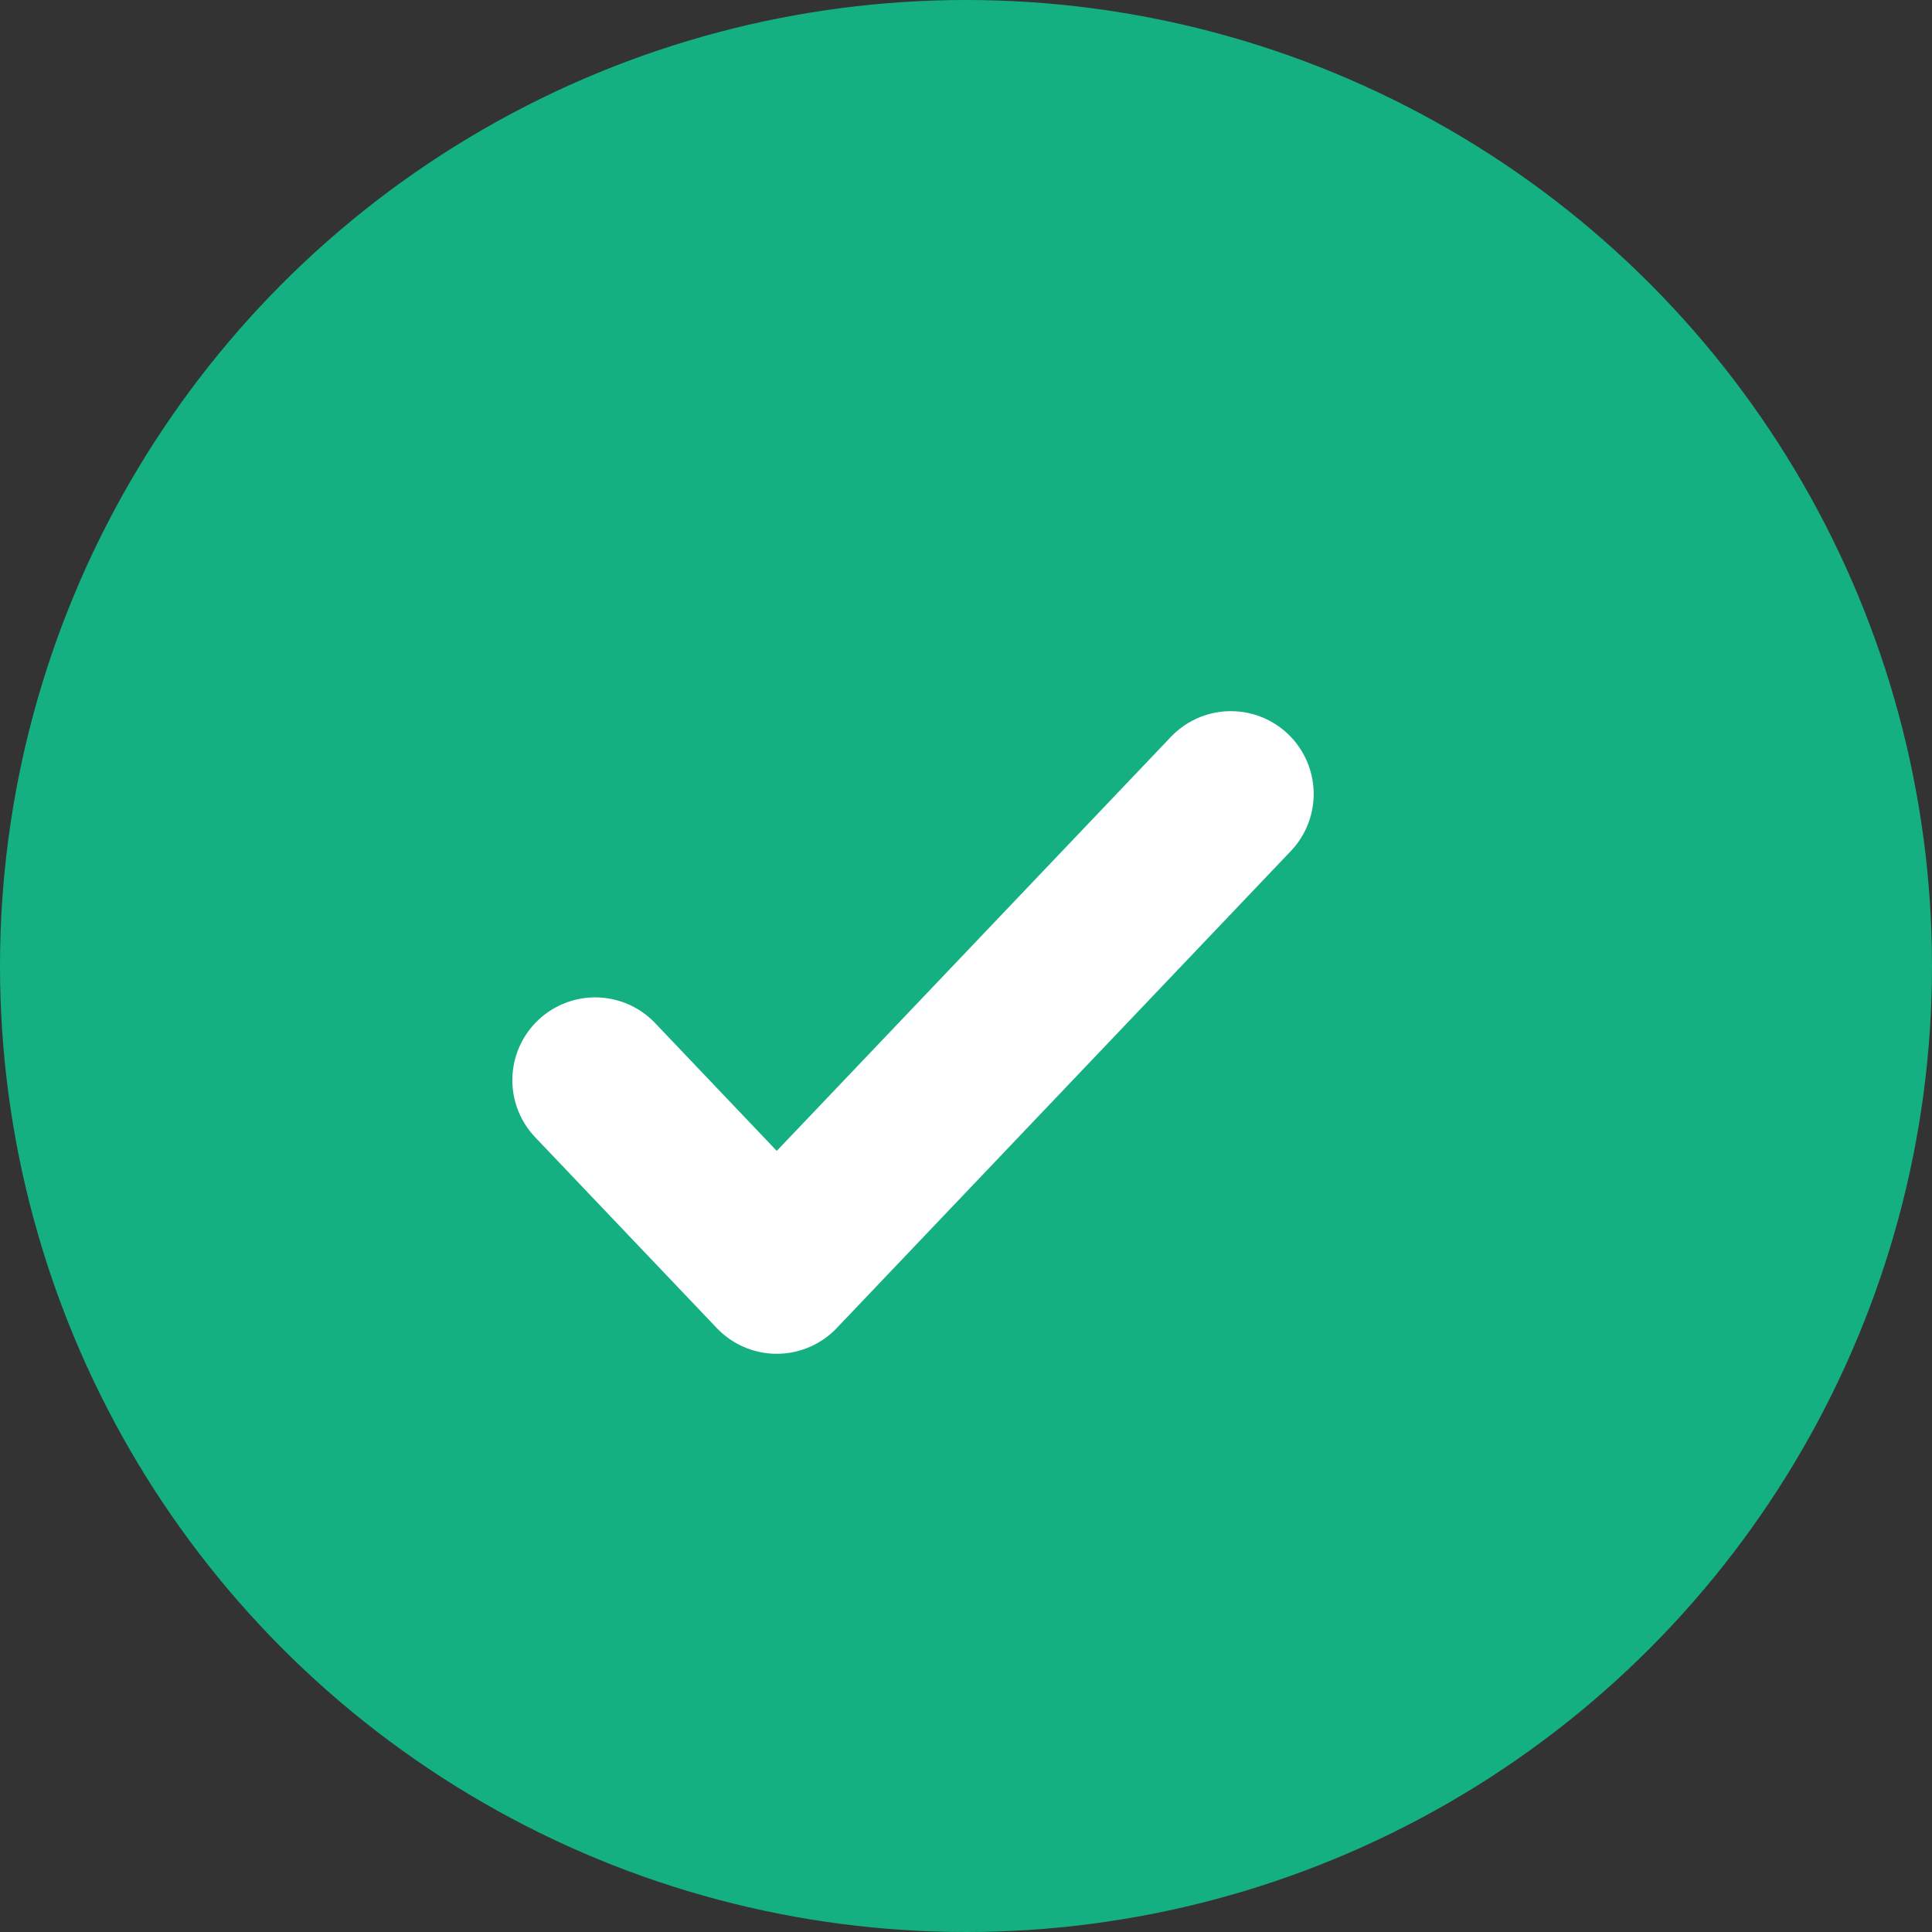
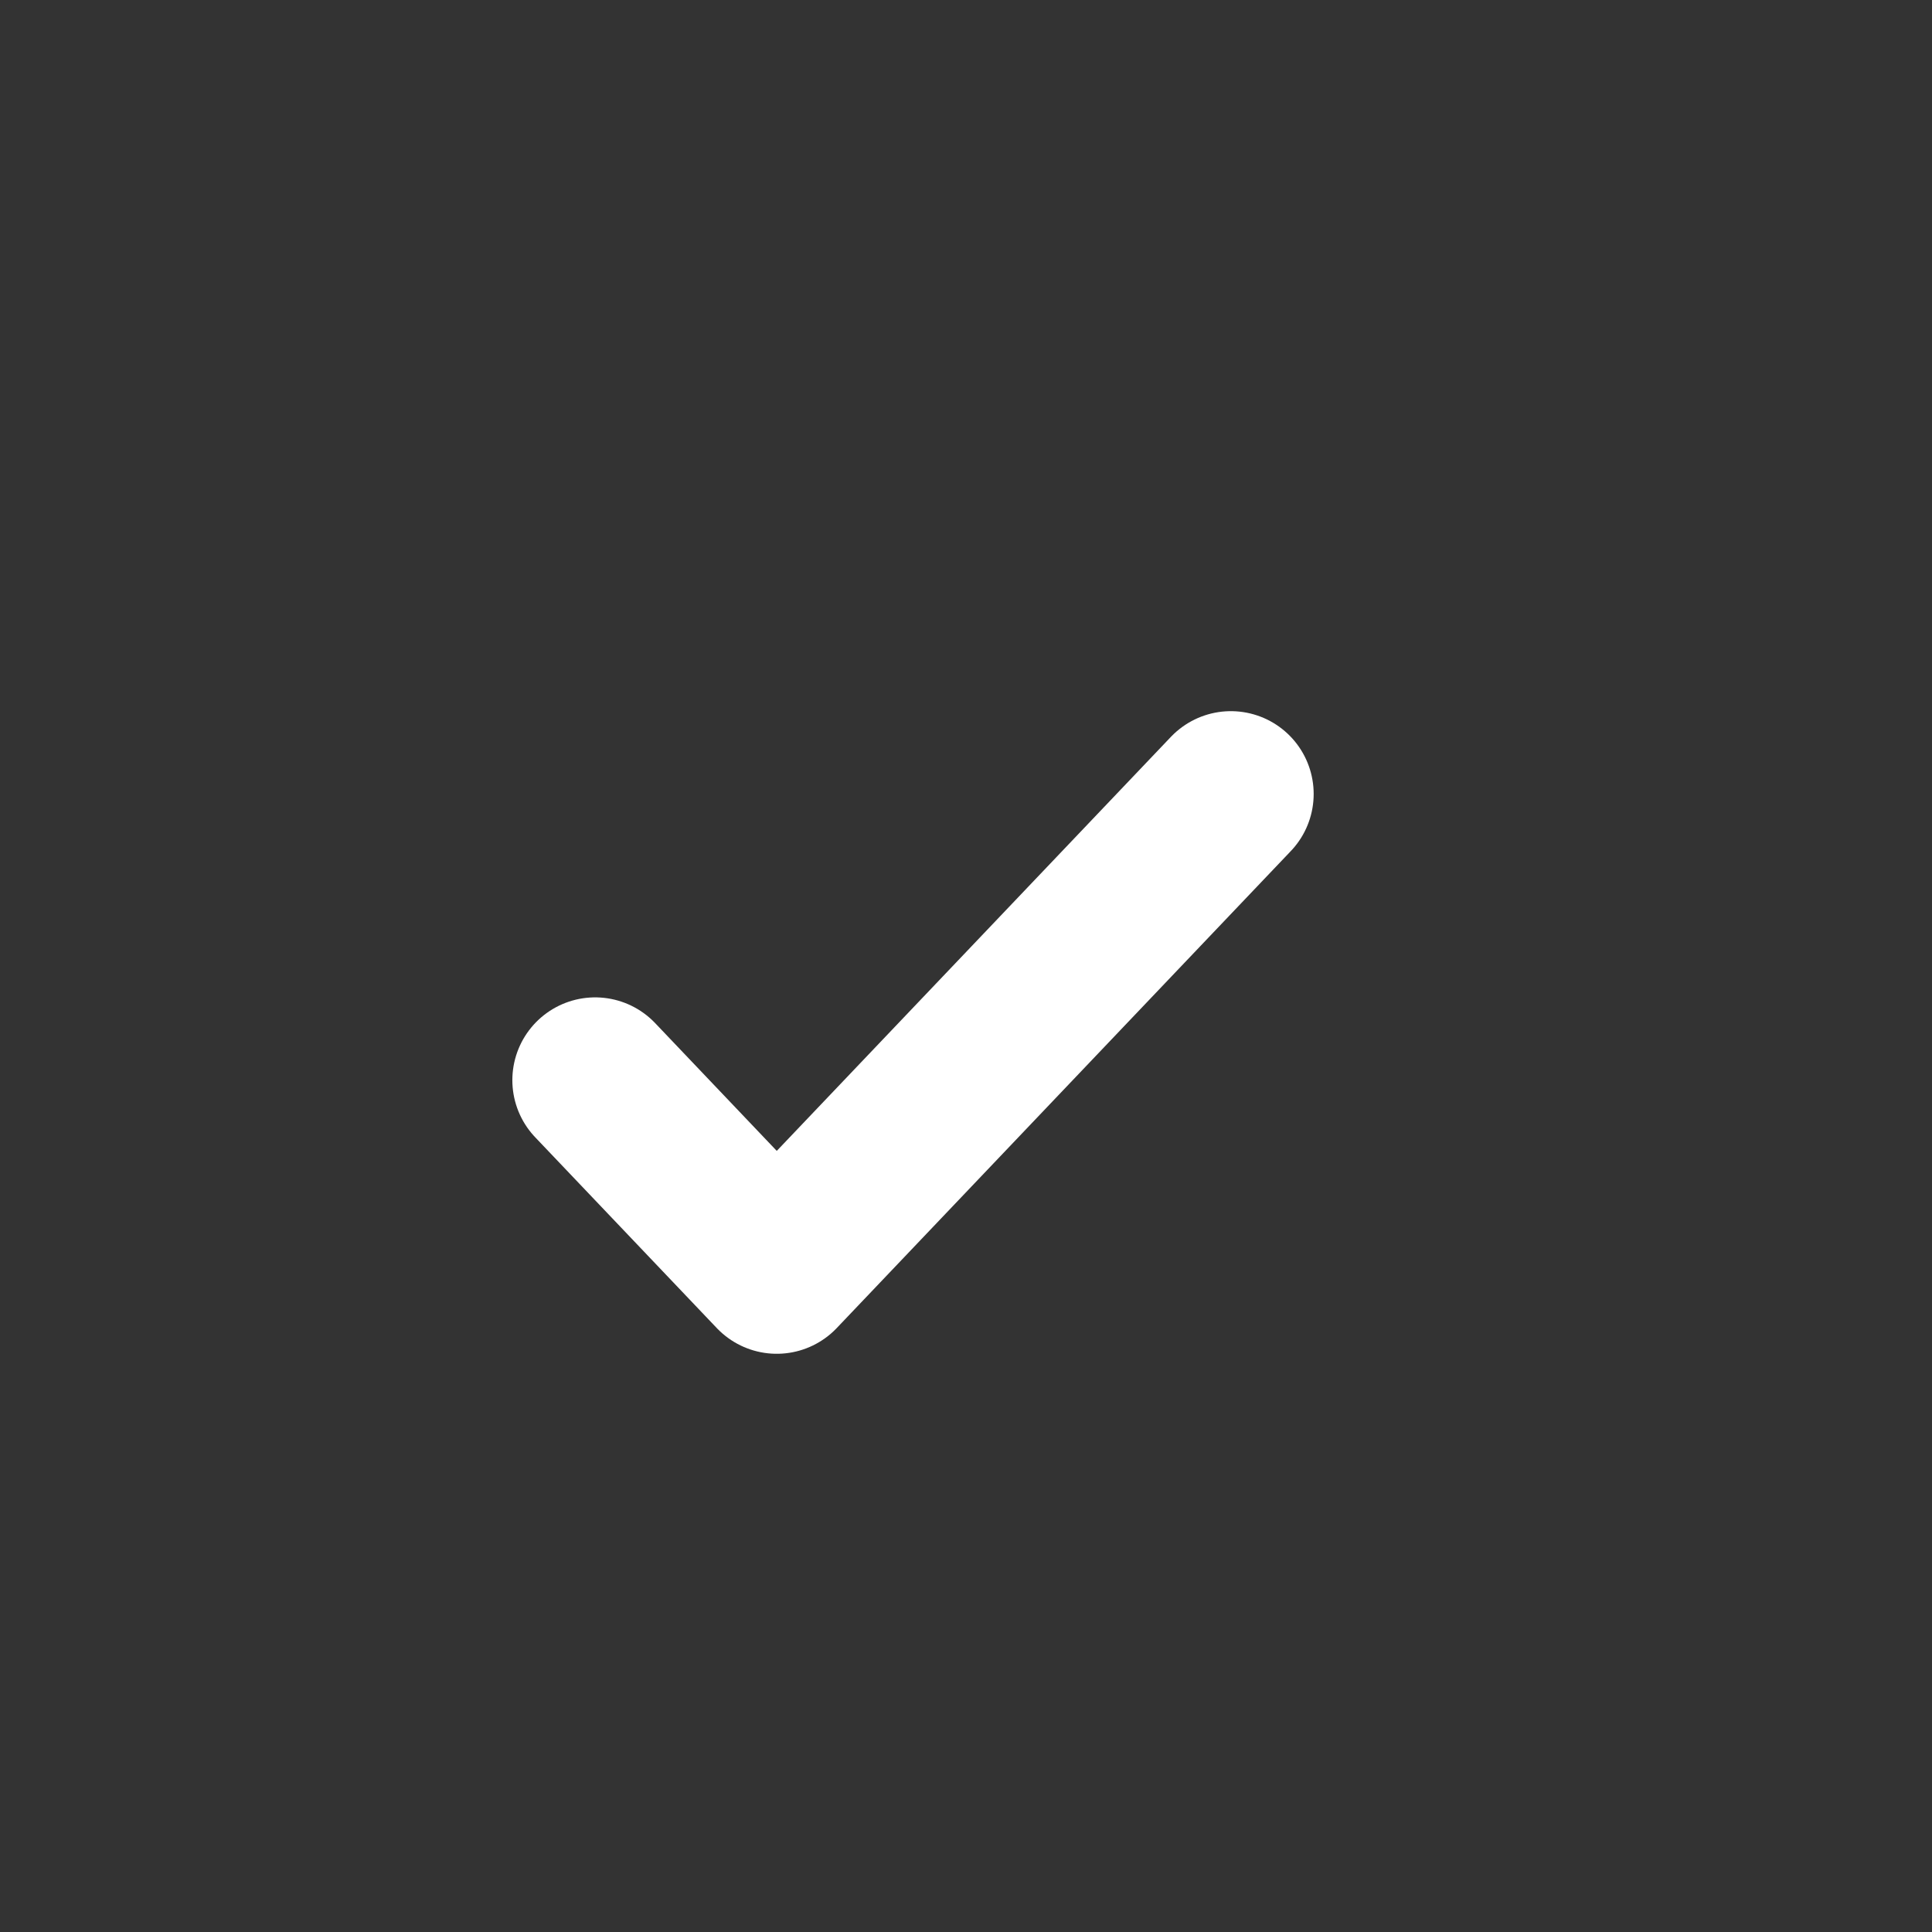
<svg xmlns="http://www.w3.org/2000/svg" width="21" height="21" viewBox="0 0 21 21" fill="none">
  <rect x="0" y="0" width="21" height="21" fill="#333333" stroke="none" />
-   <circle cx="10.5" cy="10.5" r="10.5" fill="#14B082" />
  <path d="M6.469 11.741L8.443 13.815L13.379 8.63" stroke="white" stroke-width="1.8" stroke-linecap="round" stroke-linejoin="round" />
</svg>